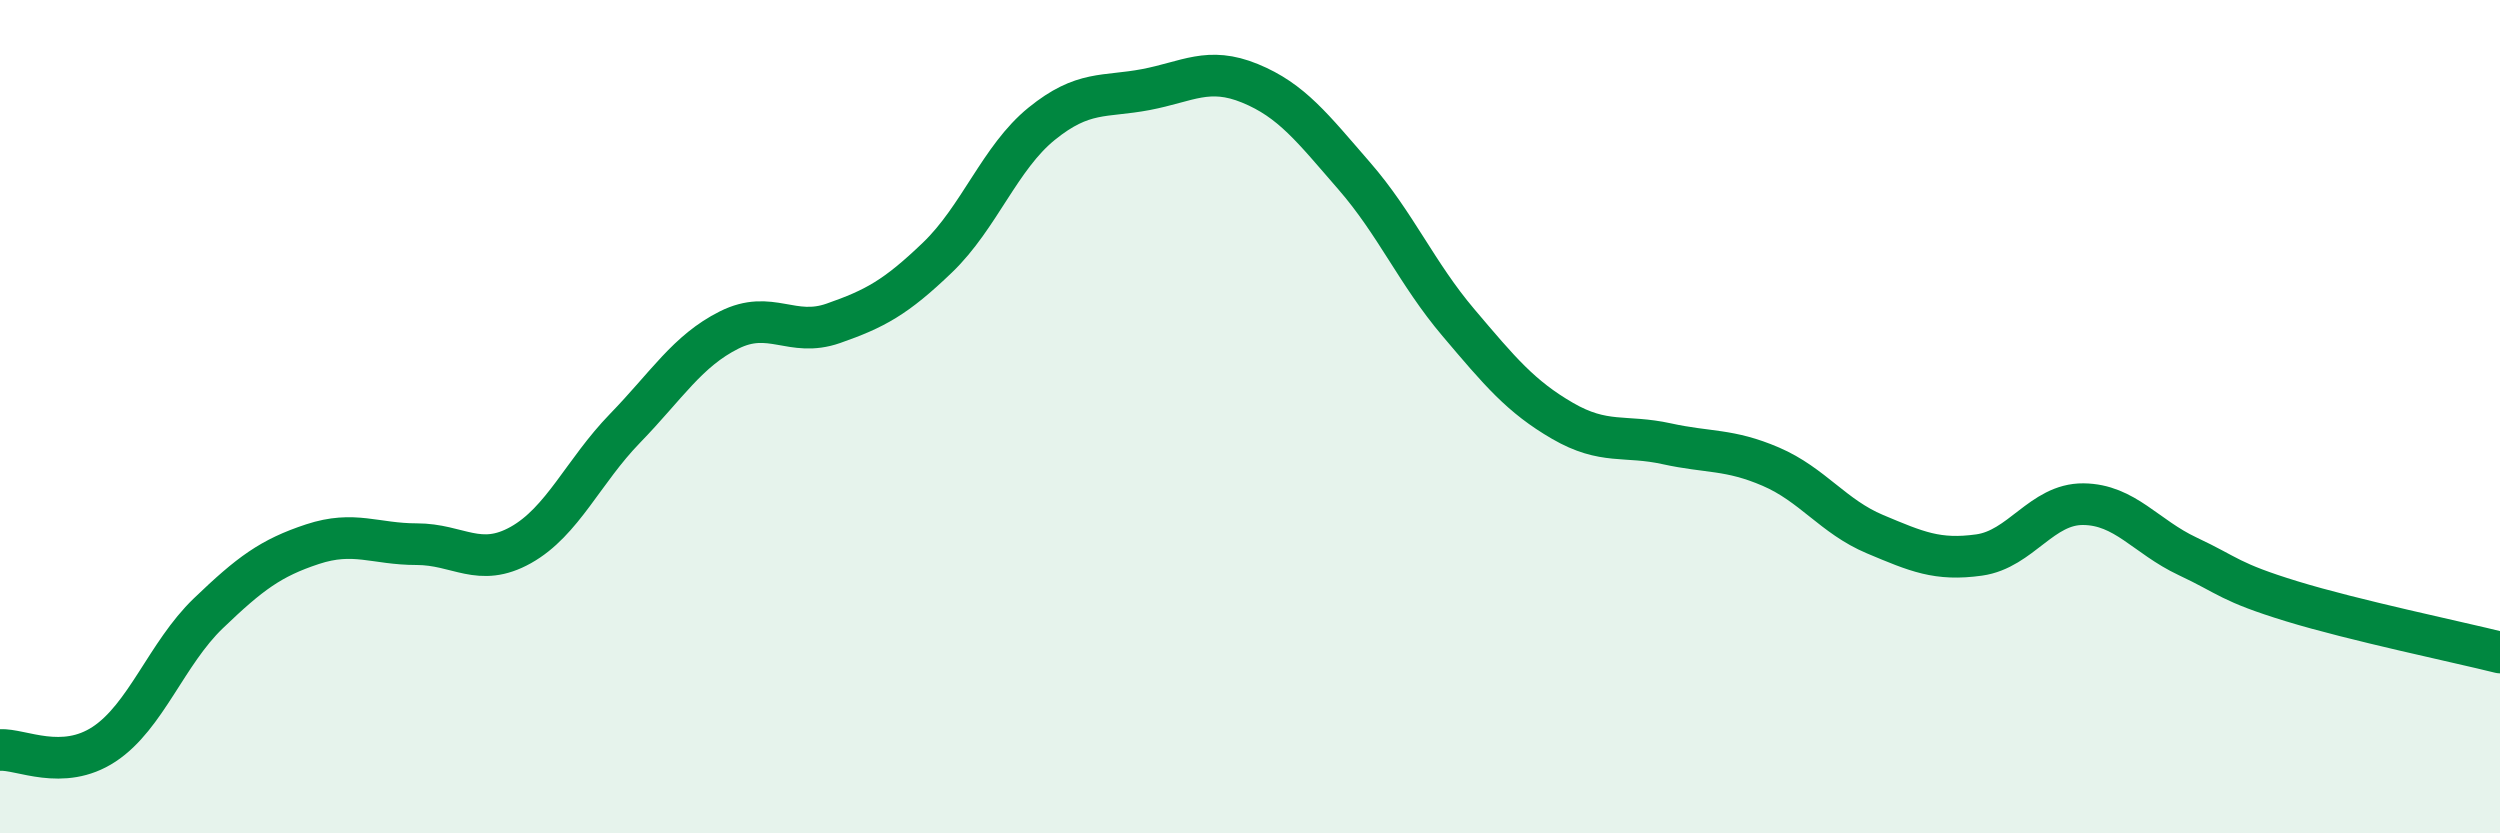
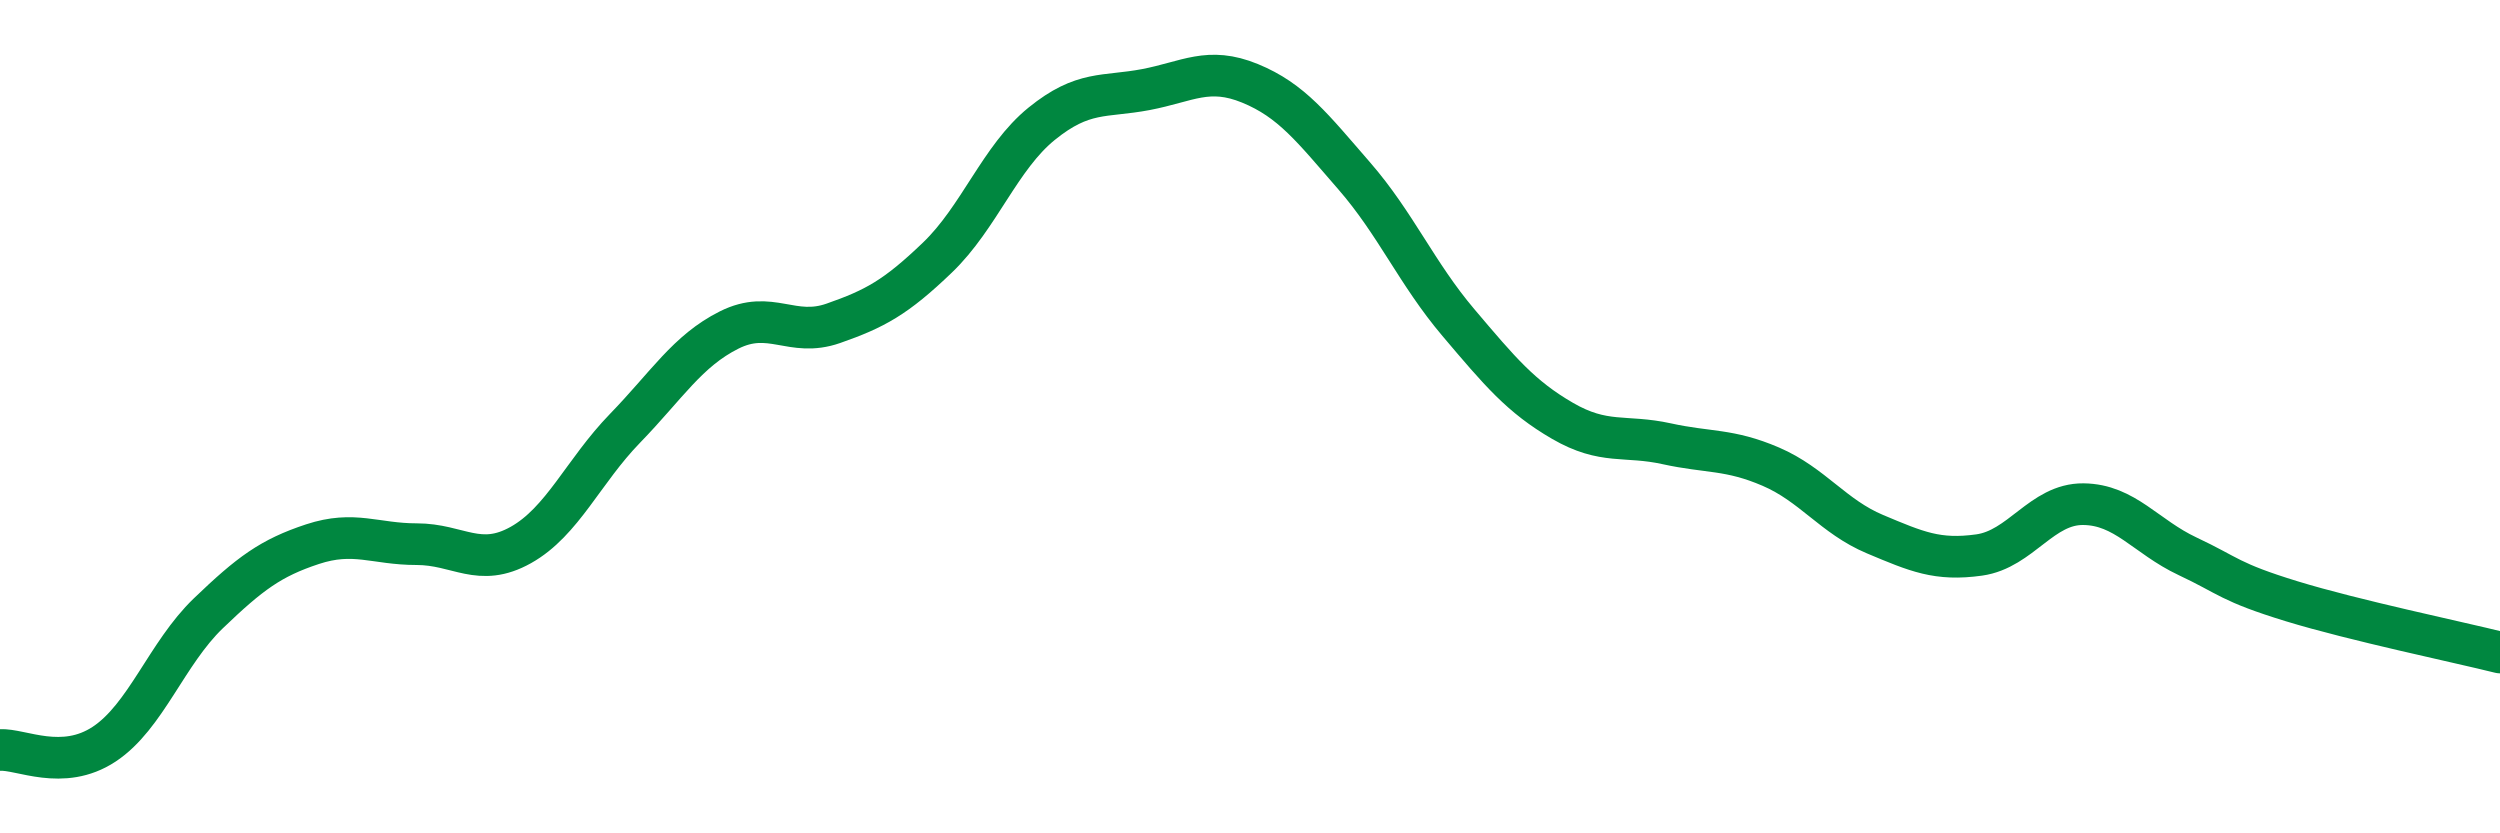
<svg xmlns="http://www.w3.org/2000/svg" width="60" height="20" viewBox="0 0 60 20">
-   <path d="M 0,18 C 0.5,17.97 1.5,18.52 2.5,17.86 C 3.5,17.2 4,15.68 5,14.72 C 6,13.76 6.5,13.39 7.5,13.06 C 8.5,12.73 9,13.06 10,13.06 C 11,13.06 11.5,13.64 12.5,13.08 C 13.5,12.52 14,11.31 15,10.28 C 16,9.25 16.5,8.42 17.5,7.92 C 18.5,7.42 19,8.11 20,7.76 C 21,7.41 21.5,7.14 22.5,6.18 C 23.5,5.22 24,3.78 25,2.97 C 26,2.16 26.5,2.34 27.5,2.15 C 28.5,1.96 29,1.59 30,2 C 31,2.41 31.5,3.07 32.5,4.22 C 33.5,5.37 34,6.56 35,7.74 C 36,8.92 36.5,9.52 37.5,10.1 C 38.5,10.68 39,10.43 40,10.65 C 41,10.87 41.5,10.77 42.5,11.2 C 43.5,11.63 44,12.4 45,12.82 C 46,13.24 46.5,13.46 47.5,13.32 C 48.5,13.18 49,12.09 50,12.1 C 51,12.11 51.5,12.88 52.5,13.35 C 53.5,13.82 53.5,13.97 55,14.43 C 56.5,14.89 59,15.41 60,15.66L60 20L0 20Z" fill="#008740" opacity="0.1" stroke-linecap="round" stroke-linejoin="round" />
  <path d="M 0,18 C 0.5,17.97 1.5,18.52 2.5,17.86 C 3.5,17.2 4,15.68 5,14.72 C 6,13.76 6.5,13.39 7.5,13.06 C 8.5,12.73 9,13.06 10,13.06 C 11,13.06 11.5,13.64 12.5,13.08 C 13.5,12.52 14,11.31 15,10.28 C 16,9.25 16.5,8.42 17.5,7.92 C 18.5,7.42 19,8.11 20,7.76 C 21,7.41 21.5,7.14 22.5,6.18 C 23.5,5.22 24,3.78 25,2.97 C 26,2.16 26.5,2.34 27.5,2.15 C 28.5,1.96 29,1.59 30,2 C 31,2.41 31.5,3.07 32.5,4.22 C 33.5,5.37 34,6.56 35,7.74 C 36,8.92 36.5,9.52 37.5,10.1 C 38.5,10.68 39,10.43 40,10.65 C 41,10.87 41.5,10.77 42.5,11.2 C 43.5,11.63 44,12.4 45,12.82 C 46,13.24 46.5,13.46 47.5,13.32 C 48.5,13.18 49,12.09 50,12.1 C 51,12.11 51.5,12.88 52.5,13.35 C 53.5,13.82 53.5,13.97 55,14.43 C 56.5,14.89 59,15.41 60,15.66" stroke="#008740" stroke-width="1" fill="none" stroke-linecap="round" stroke-linejoin="round" />
</svg>